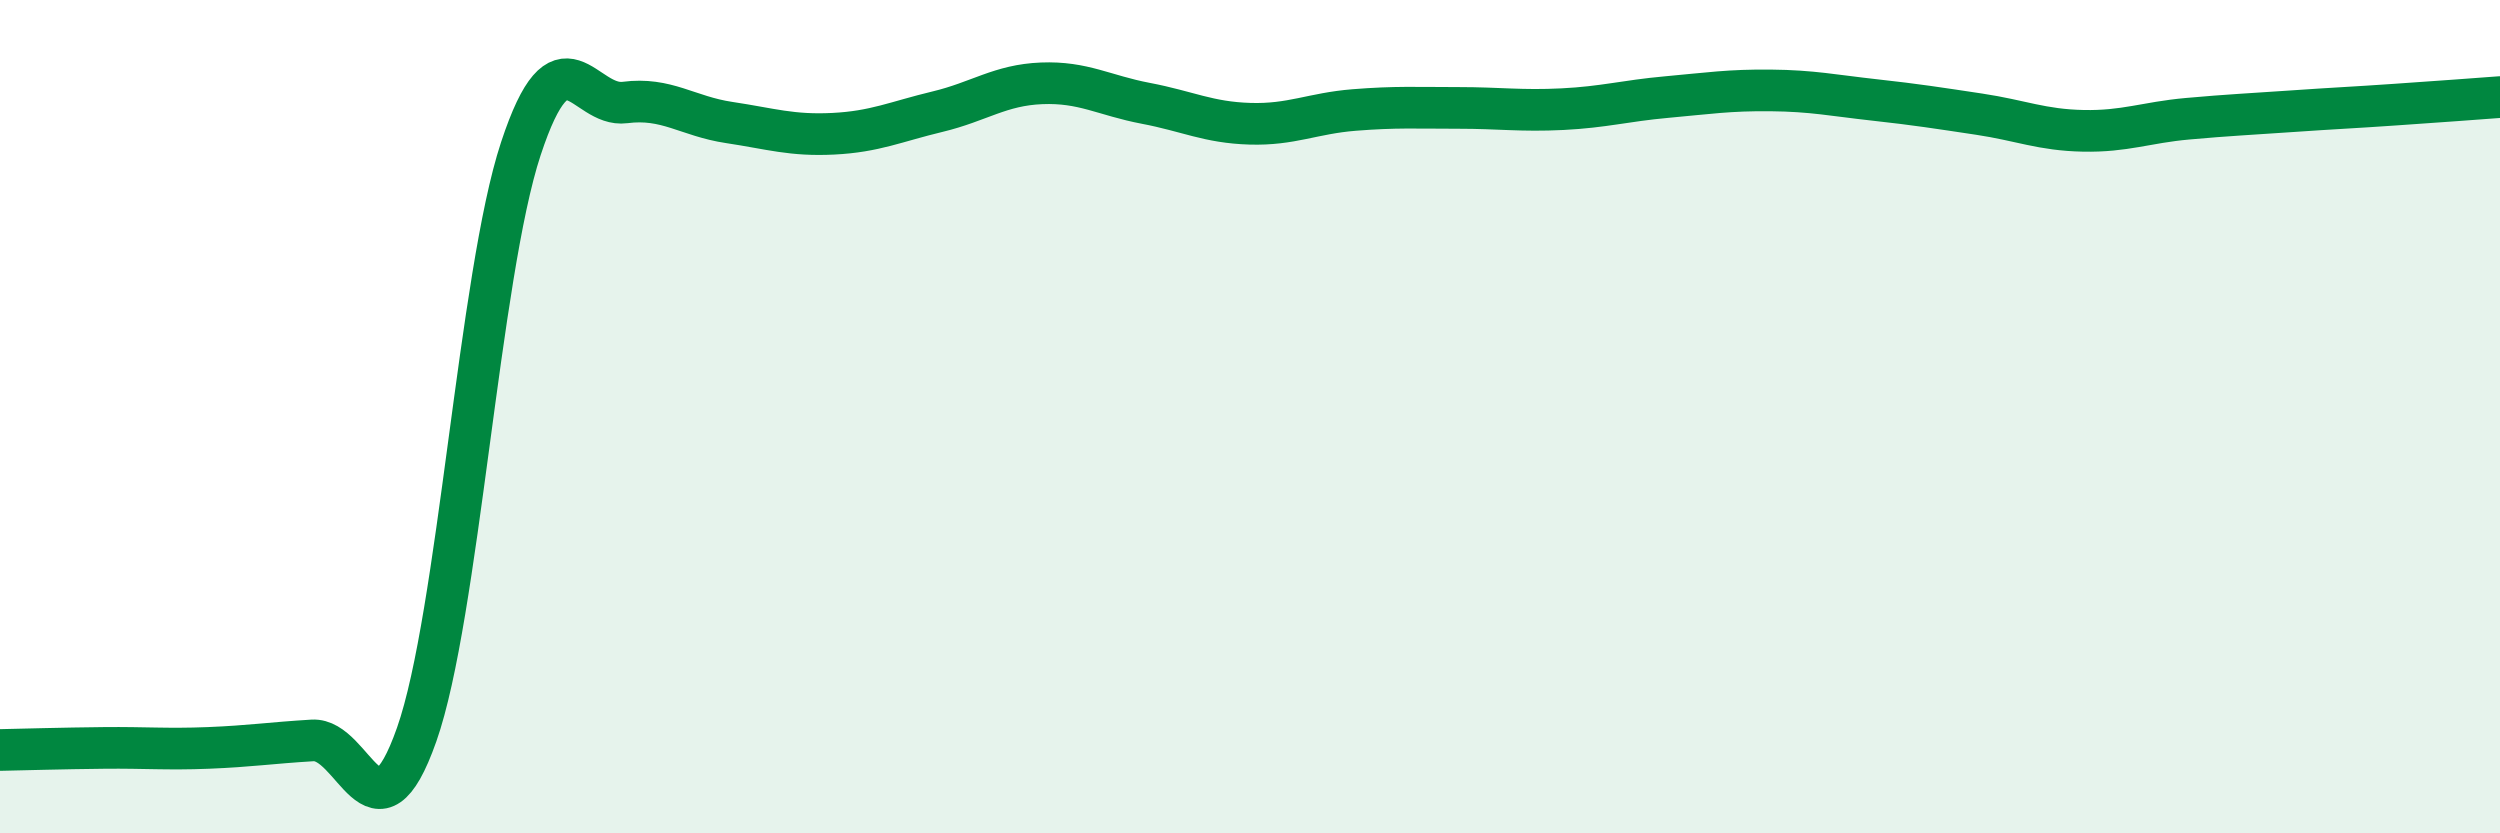
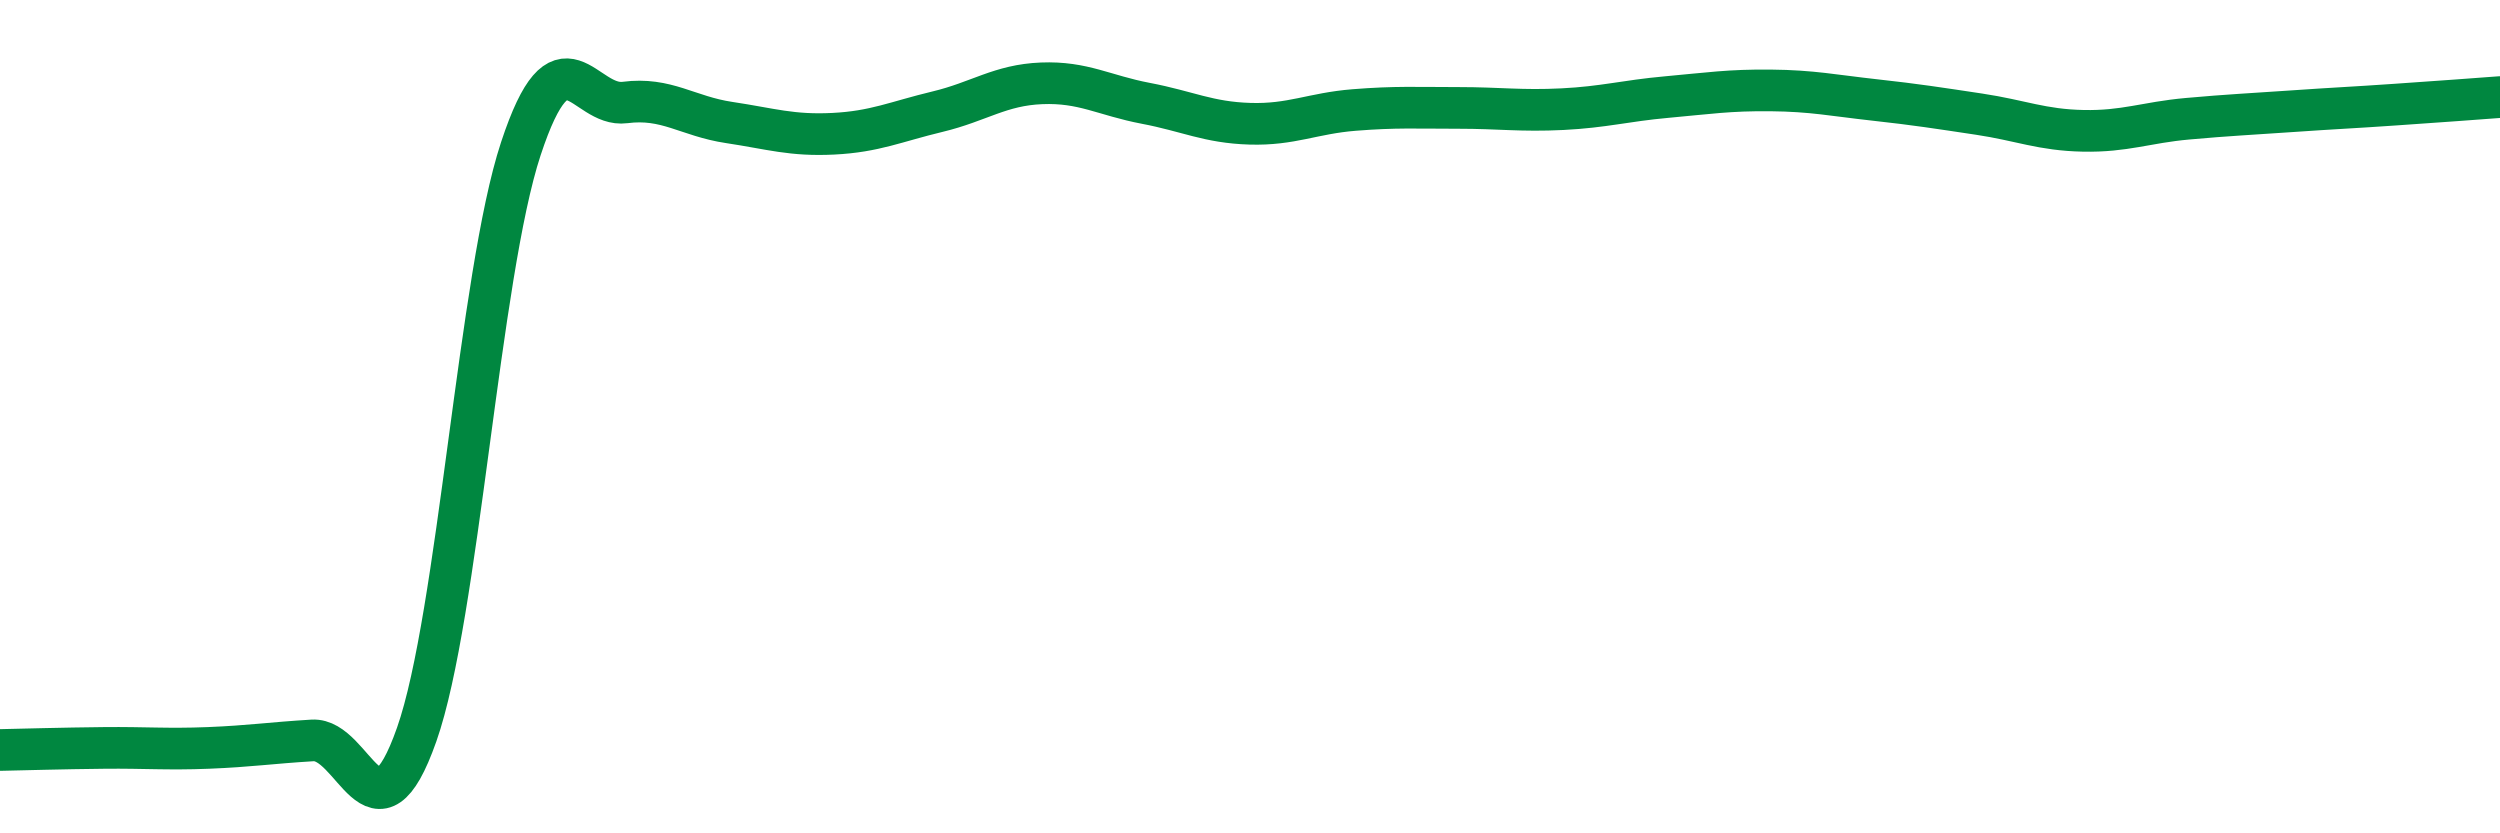
<svg xmlns="http://www.w3.org/2000/svg" width="60" height="20" viewBox="0 0 60 20">
-   <path d="M 0,18 C 0.5,17.99 1.5,17.96 2.5,17.95 C 3.5,17.94 4,17.99 5,17.95 C 6,17.91 6.5,17.83 7.5,17.77 C 8.5,17.71 9,20.47 10,17.63 C 11,14.79 11.5,6.6 12.5,3.57 C 13.5,0.54 14,2.59 15,2.46 C 16,2.33 16.5,2.79 17.5,2.94 C 18.5,3.09 19,3.26 20,3.21 C 21,3.16 21.5,2.92 22.5,2.68 C 23.5,2.44 24,2.04 25,2 C 26,1.96 26.5,2.29 27.5,2.48 C 28.5,2.67 29,2.94 30,2.97 C 31,3 31.5,2.72 32.5,2.64 C 33.5,2.56 34,2.59 35,2.59 C 36,2.59 36.5,2.67 37.5,2.62 C 38.5,2.57 39,2.42 40,2.33 C 41,2.24 41.5,2.16 42.5,2.17 C 43.5,2.18 44,2.29 45,2.4 C 46,2.51 46.5,2.59 47.5,2.74 C 48.5,2.89 49,3.12 50,3.14 C 51,3.16 51.5,2.94 52.5,2.85 C 53.5,2.76 54,2.74 55,2.67 C 56,2.6 56.5,2.58 57.5,2.51 C 58.5,2.44 59.5,2.37 60,2.33L60 20L0 20Z" fill="#008740" opacity="0.1" stroke-linecap="round" stroke-linejoin="round" />
  <path d="M 0,18 C 0.5,17.99 1.5,17.96 2.5,17.95 C 3.5,17.94 4,17.99 5,17.95 C 6,17.91 6.5,17.83 7.5,17.77 C 8.5,17.71 9,20.47 10,17.63 C 11,14.79 11.5,6.6 12.5,3.57 C 13.5,0.54 14,2.59 15,2.46 C 16,2.33 16.5,2.79 17.5,2.94 C 18.5,3.09 19,3.26 20,3.21 C 21,3.16 21.5,2.92 22.5,2.68 C 23.5,2.44 24,2.04 25,2 C 26,1.96 26.5,2.29 27.5,2.48 C 28.5,2.67 29,2.94 30,2.97 C 31,3 31.5,2.72 32.5,2.64 C 33.5,2.56 34,2.59 35,2.59 C 36,2.59 36.5,2.67 37.5,2.62 C 38.5,2.57 39,2.42 40,2.33 C 41,2.24 41.5,2.16 42.5,2.17 C 43.5,2.18 44,2.29 45,2.4 C 46,2.51 46.5,2.59 47.5,2.74 C 48.5,2.89 49,3.12 50,3.14 C 51,3.16 51.5,2.94 52.5,2.85 C 53.5,2.76 54,2.74 55,2.67 C 56,2.6 56.5,2.58 57.5,2.51 C 58.5,2.44 59.5,2.37 60,2.33" stroke="#008740" stroke-width="1" fill="none" stroke-linecap="round" stroke-linejoin="round" />
</svg>